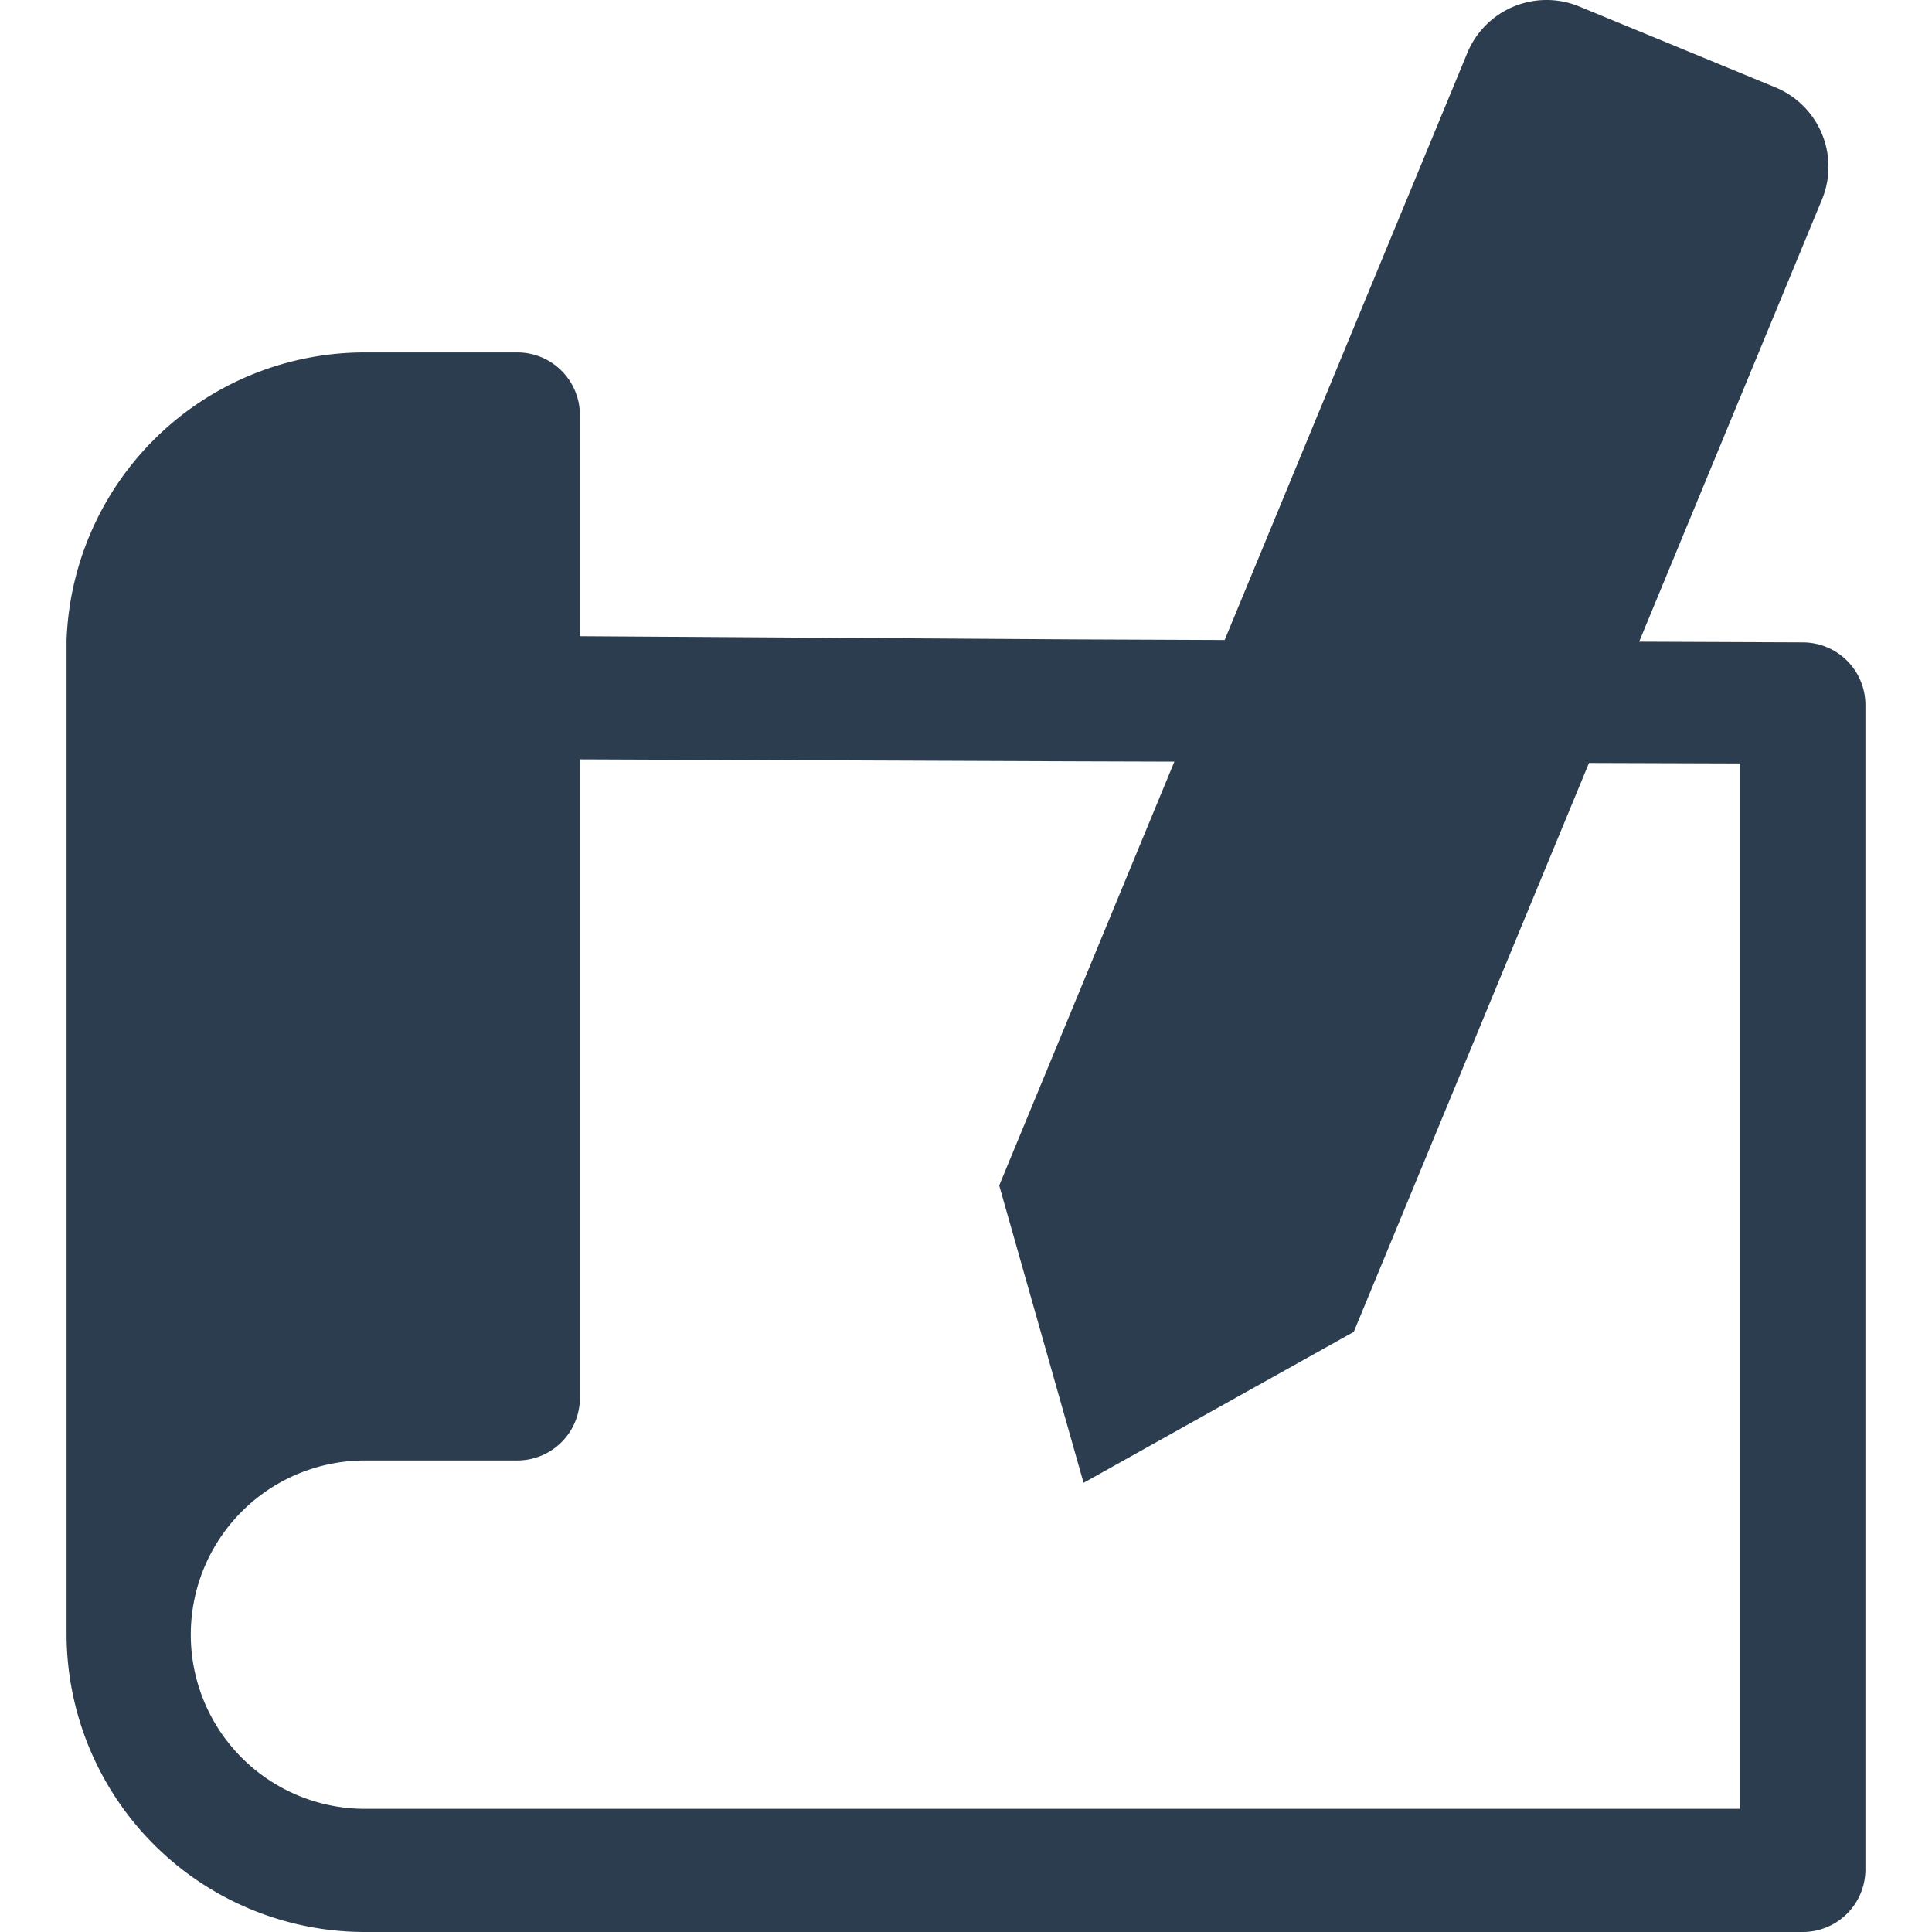
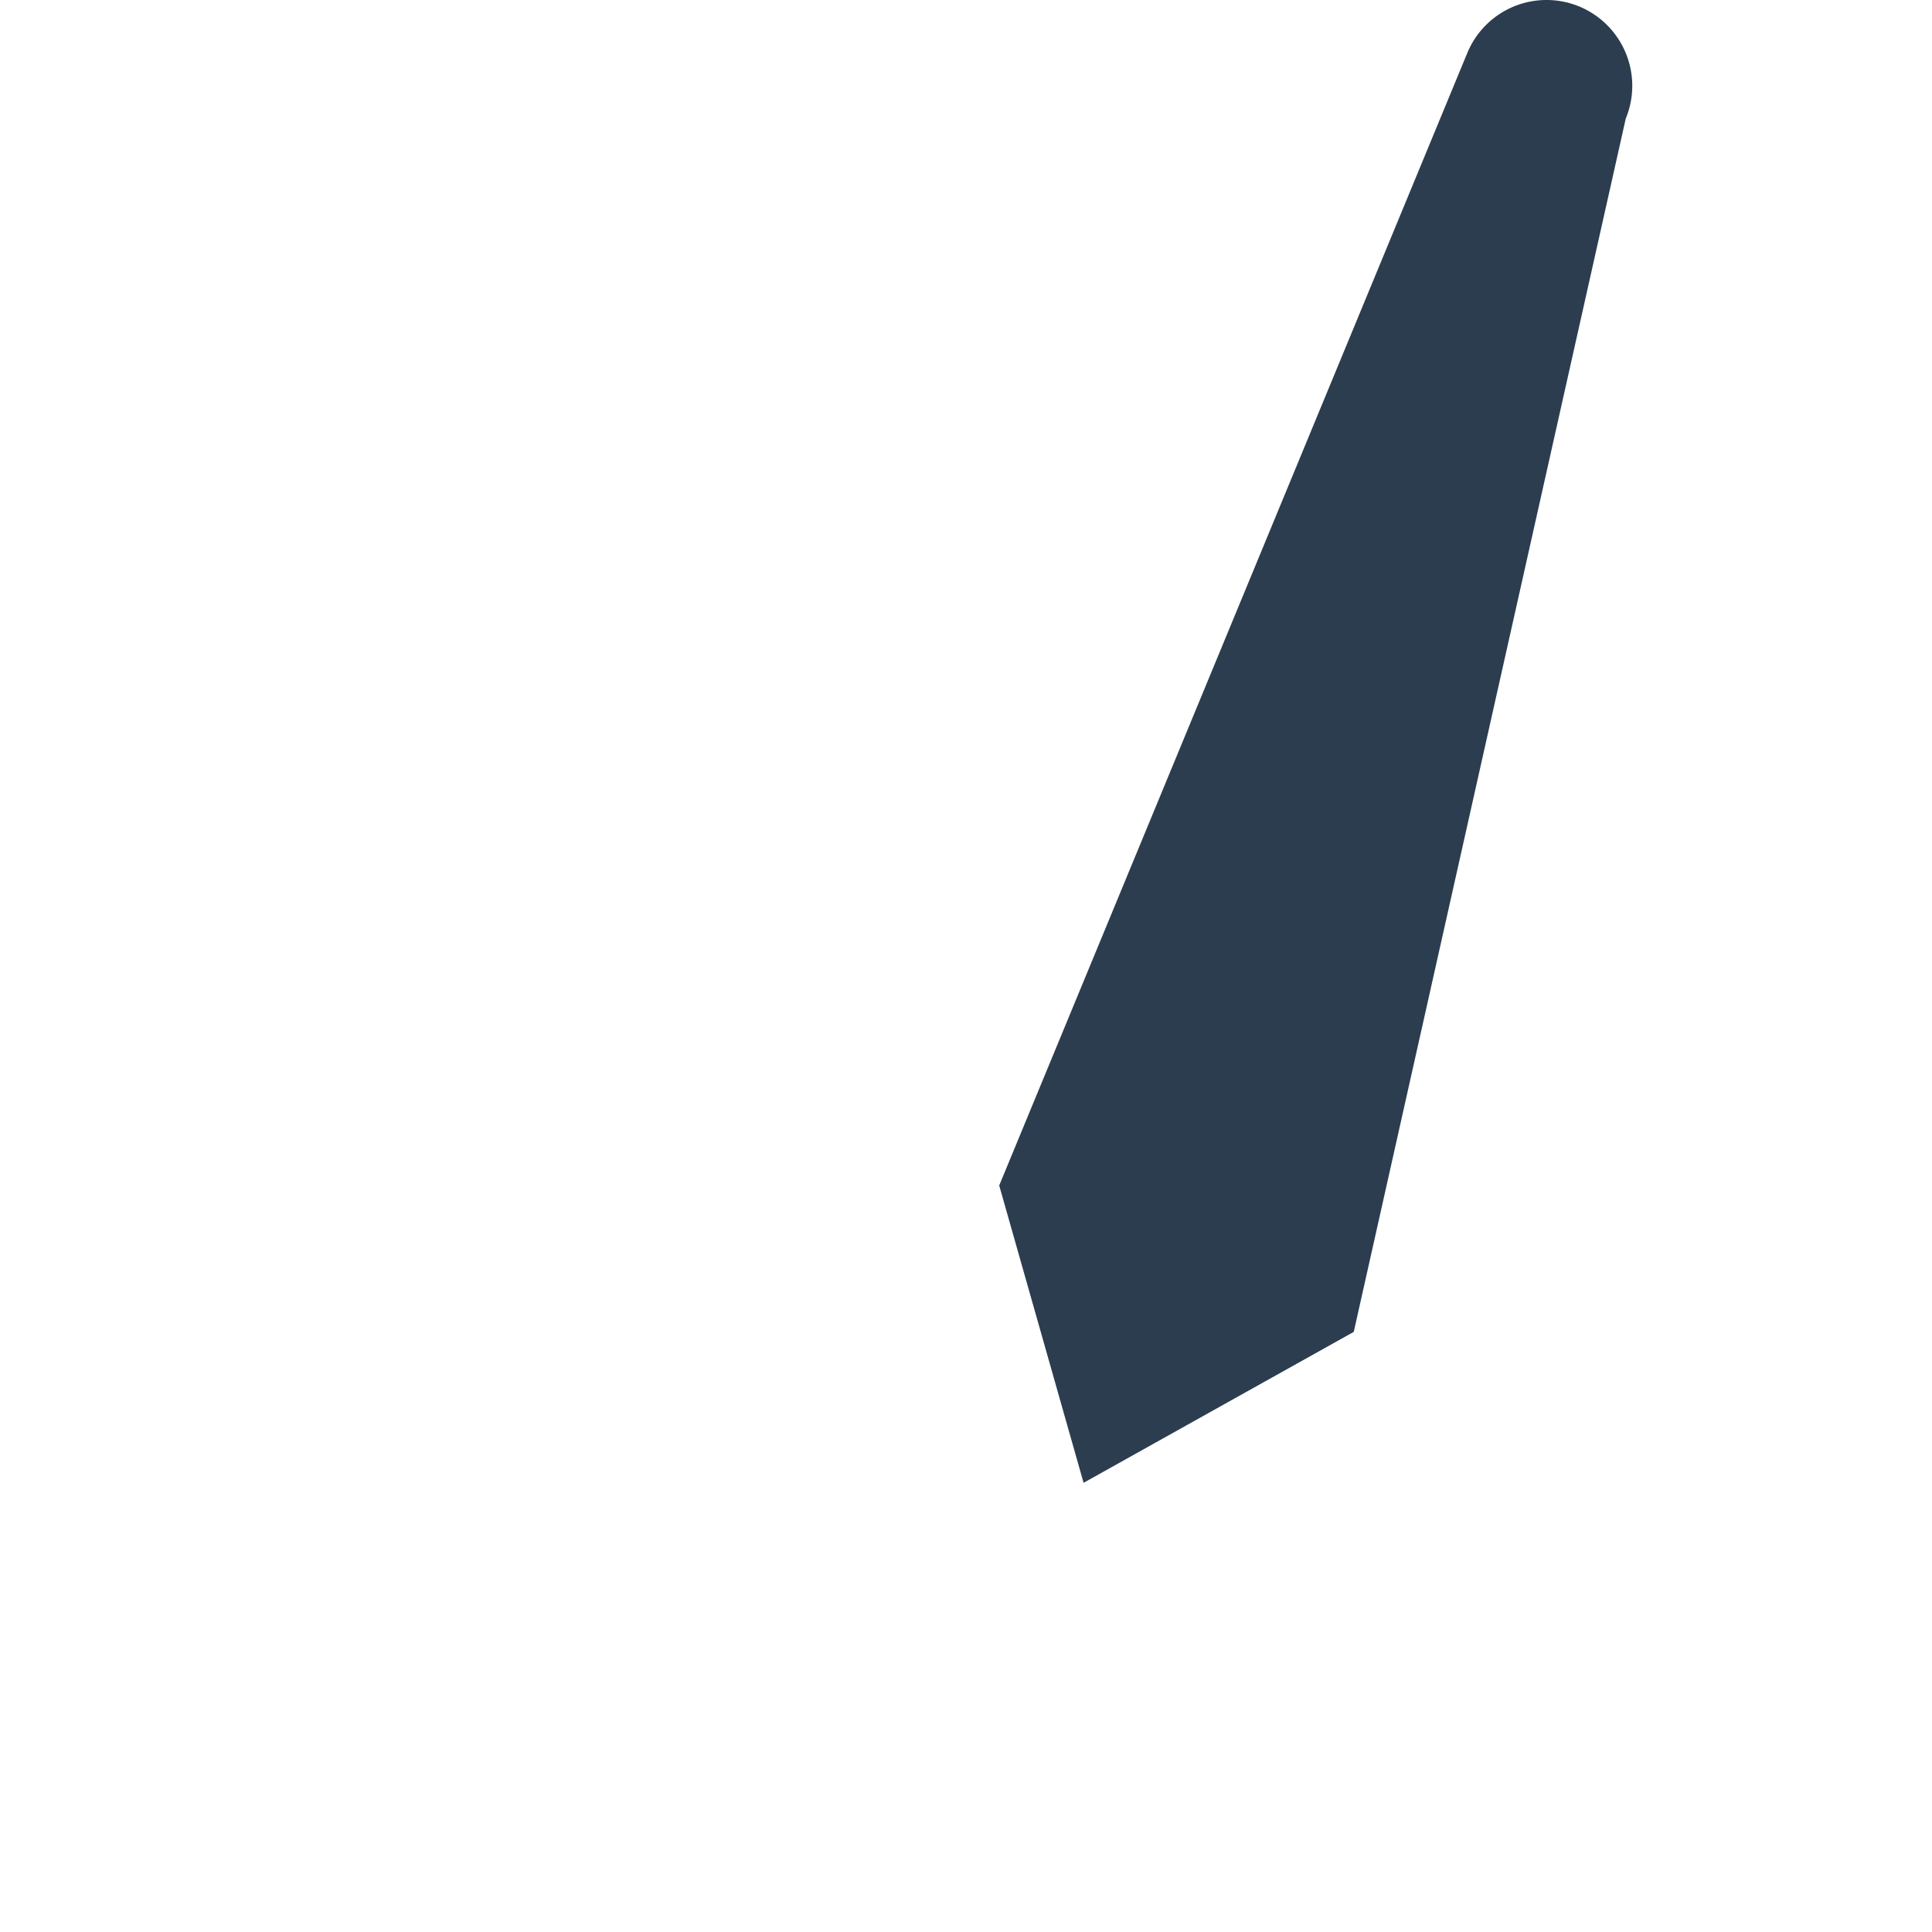
<svg xmlns="http://www.w3.org/2000/svg" viewBox="0 0 128 128">
  <defs>
    <style>.cls-1{fill:#2b3d4f;}</style>
  </defs>
  <title>Planning</title>
  <g id="Layer_1" data-name="Layer 1">
-     <path class="cls-1" d="M71.12,42.36l-32.7-.21V27.5a4.15,4.15,0,0,0-4.15-4.15H24.18A19.77,19.77,0,0,0,4.41,42.43h0v.69h0v64.14h0v1A19.77,19.77,0,0,0,24.18,128h95.26a4.15,4.15,0,0,0,4.15-4.15V46.71a4.15,4.15,0,0,0-4.15-4.15l-48.32-.2m-.07,8.08,44.24.14v69.26H24.18a11.54,11.54,0,0,1,0-23.08H34.27a4.15,4.15,0,0,0,4.15-4.15V50.31Z" />
-     <path class="cls-1" d="M89.69,88.24l-17.9,10L66.2,78.54l31-75A5.68,5.68,0,0,1,104.63.43l13,5.36a5.69,5.69,0,0,1,3.08,7.43Z" />
+     <path class="cls-1" d="M89.69,88.24l-17.9,10L66.2,78.54l31-75A5.68,5.68,0,0,1,104.63.43a5.69,5.69,0,0,1,3.08,7.43Z" />
  </g>
</svg>